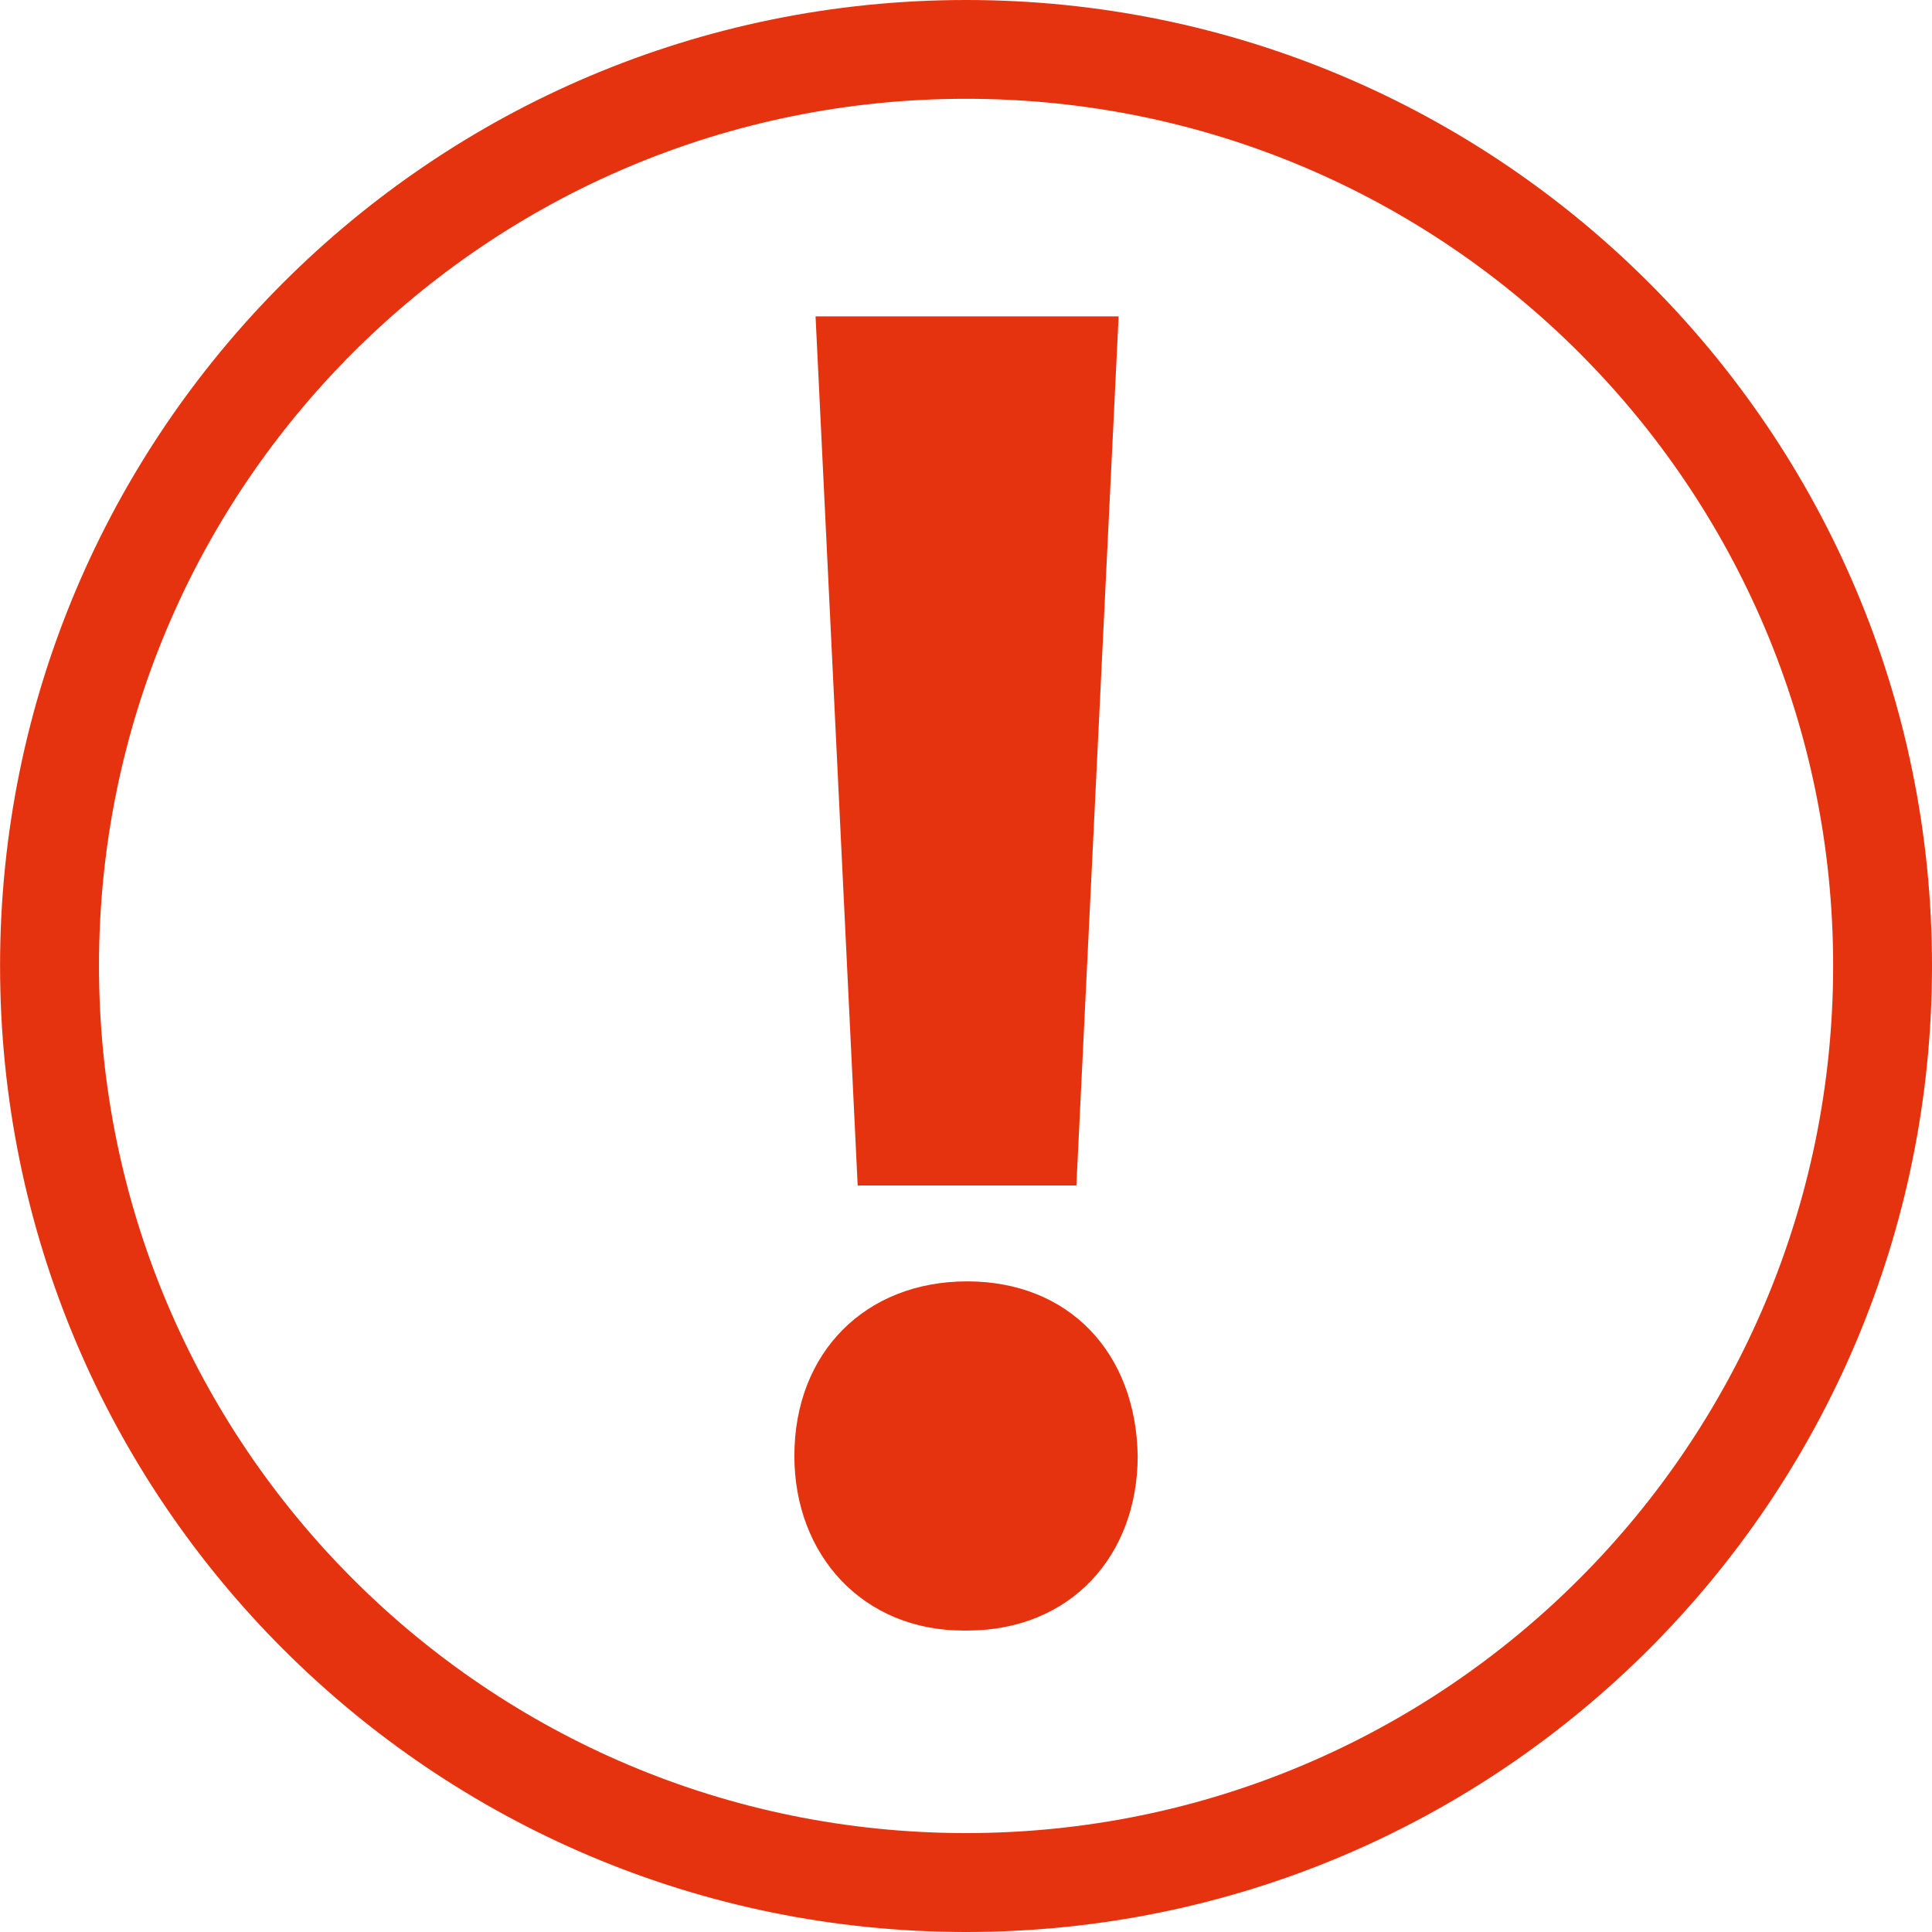
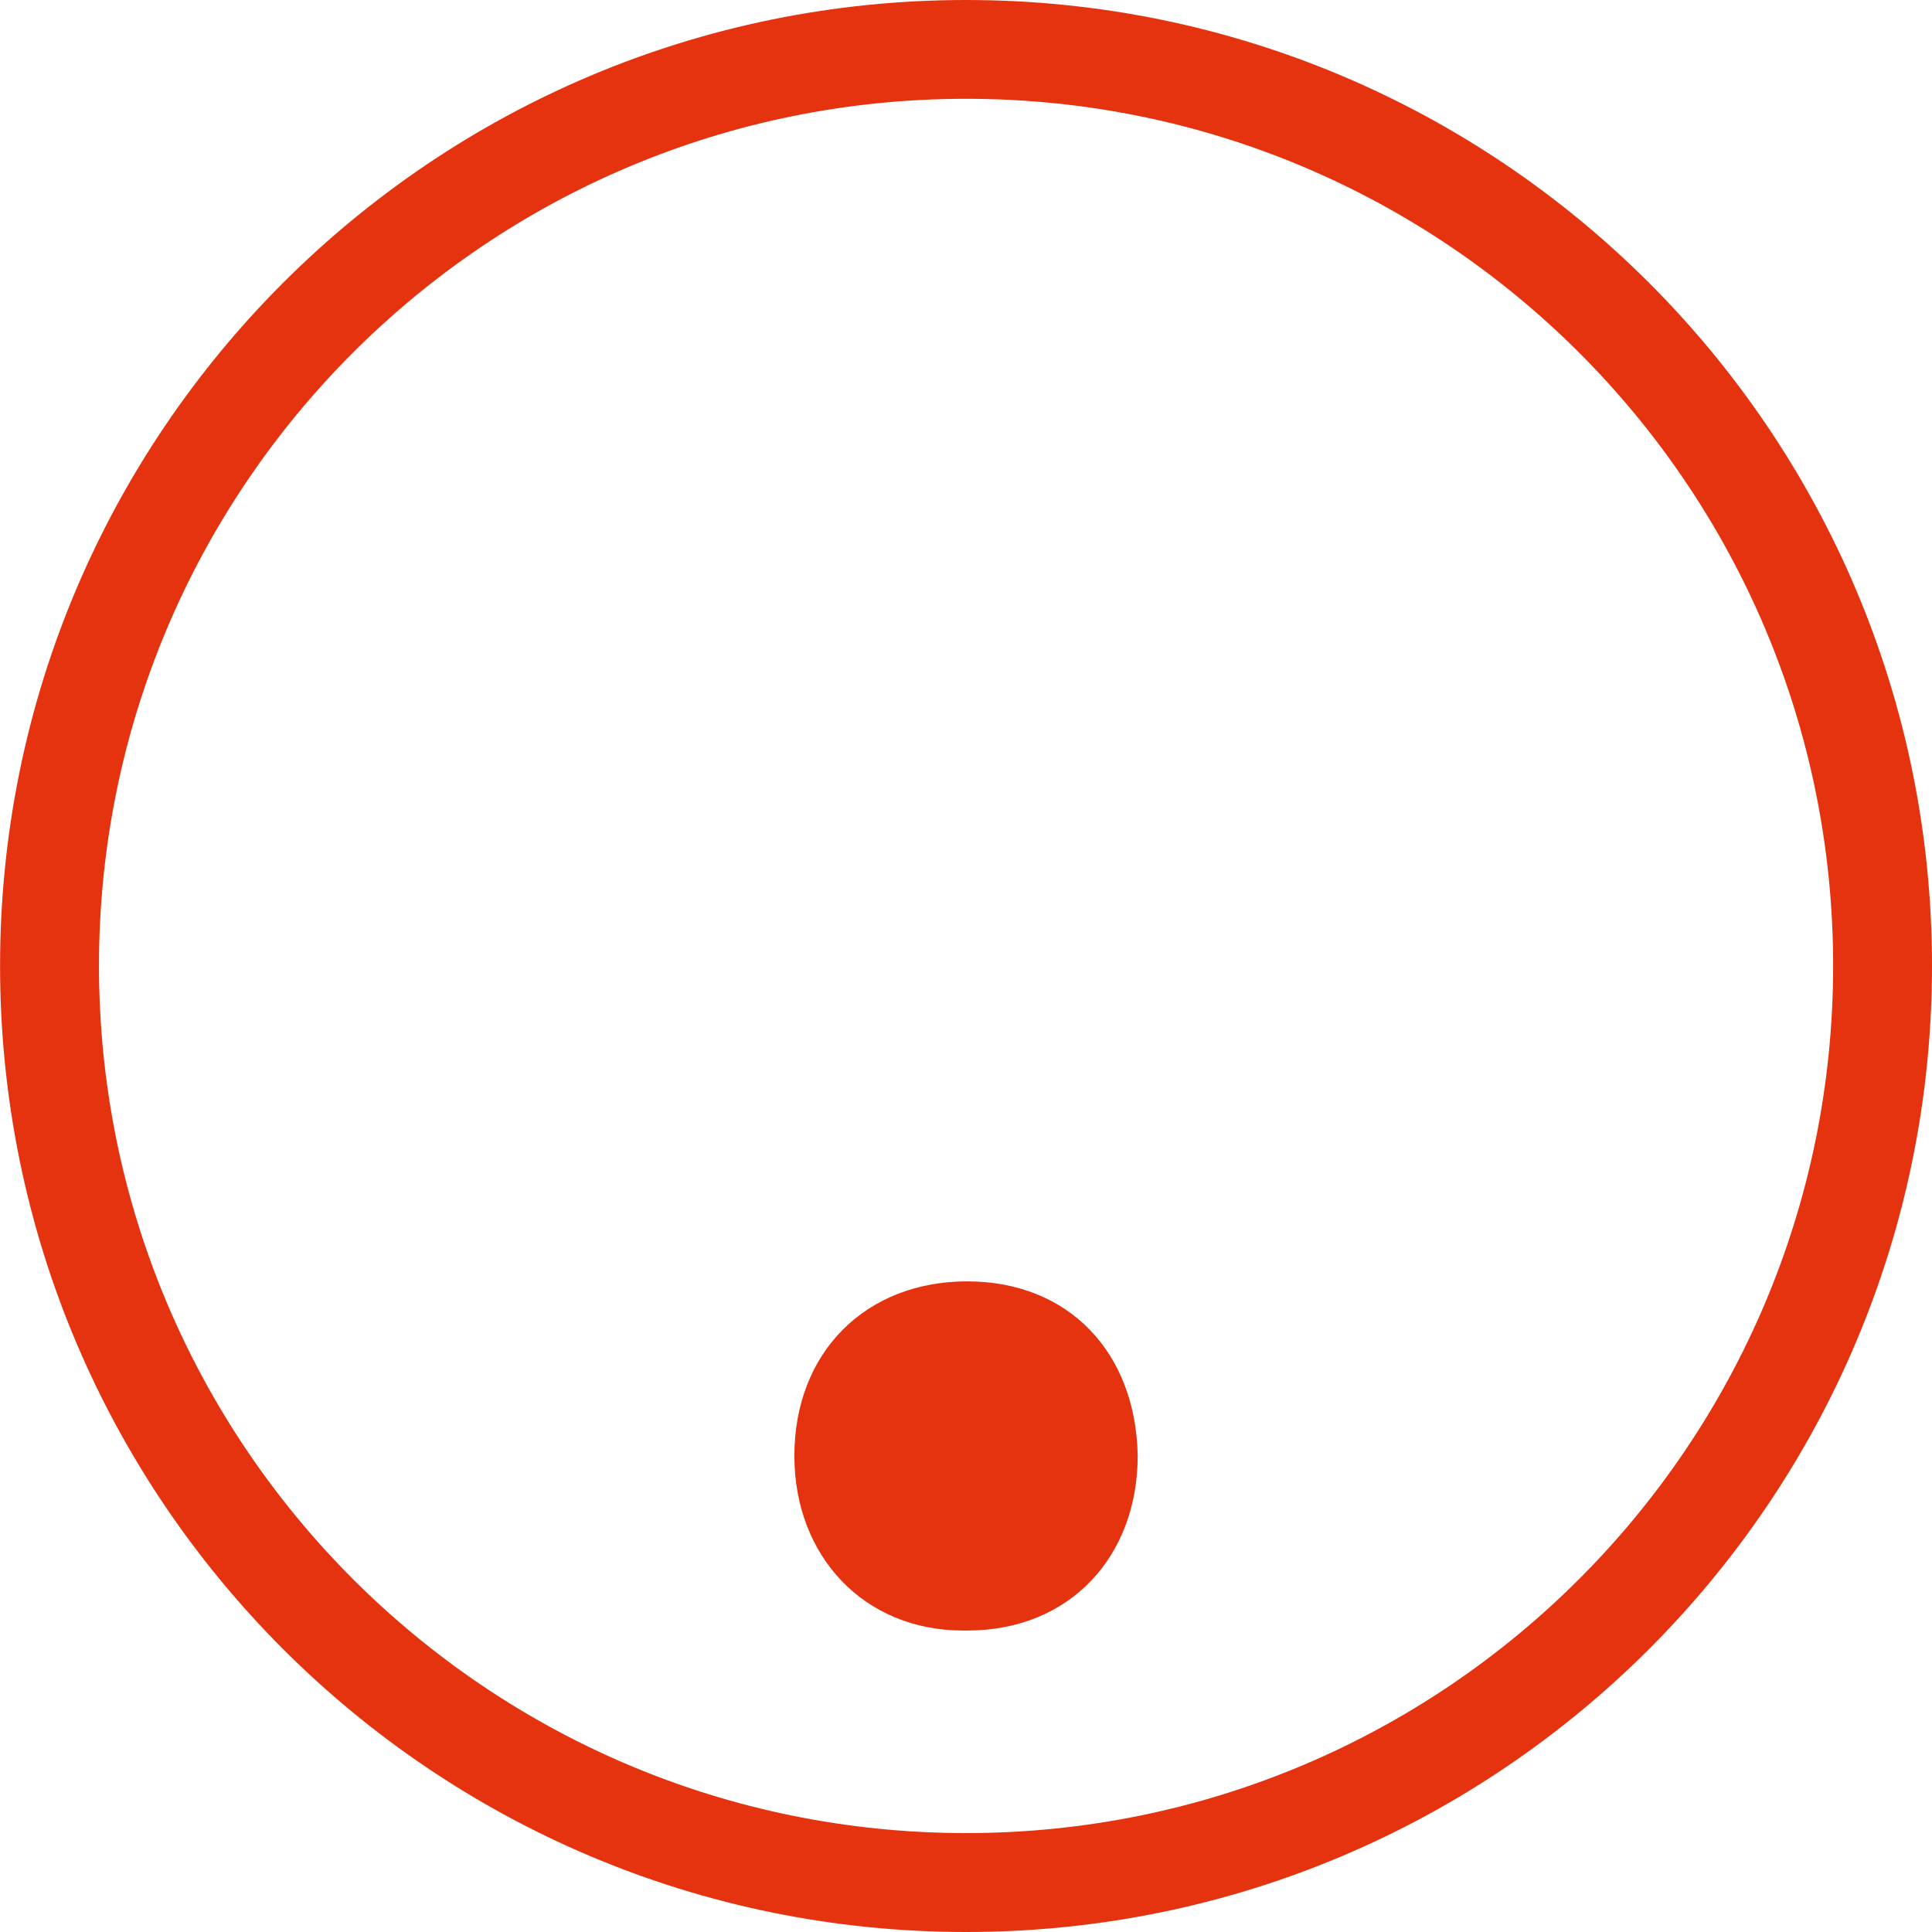
<svg xmlns="http://www.w3.org/2000/svg" width="30" height="30" viewBox="0 0 30 30" fill="none">
  <path d="M15.002 0C6.717 0 0.001 6.715 0.001 14.997C0.001 23.284 6.717 30 15.002 30C23.286 30 30 23.283 30 14.997C30 6.715 23.286 0 15.002 0ZM15.002 28.464C7.563 28.464 1.537 22.434 1.537 14.996C1.537 7.561 7.563 1.534 15.002 1.534C22.437 1.534 28.465 7.561 28.465 14.996C28.464 22.434 22.436 28.464 15.002 28.464Z" fill="#E6330F" />
-   <path d="M16.714 18.408L17.37 4.913H12.664L13.318 18.408H16.714Z" fill="#E6330F" />
  <path d="M15.018 19.897C13.439 19.897 12.335 21.001 12.335 22.607C12.335 24.155 13.407 25.319 14.957 25.319H15.018C16.626 25.319 17.666 24.155 17.666 22.607C17.639 21.001 16.595 19.897 15.018 19.897Z" fill="#E6330F" />
</svg>